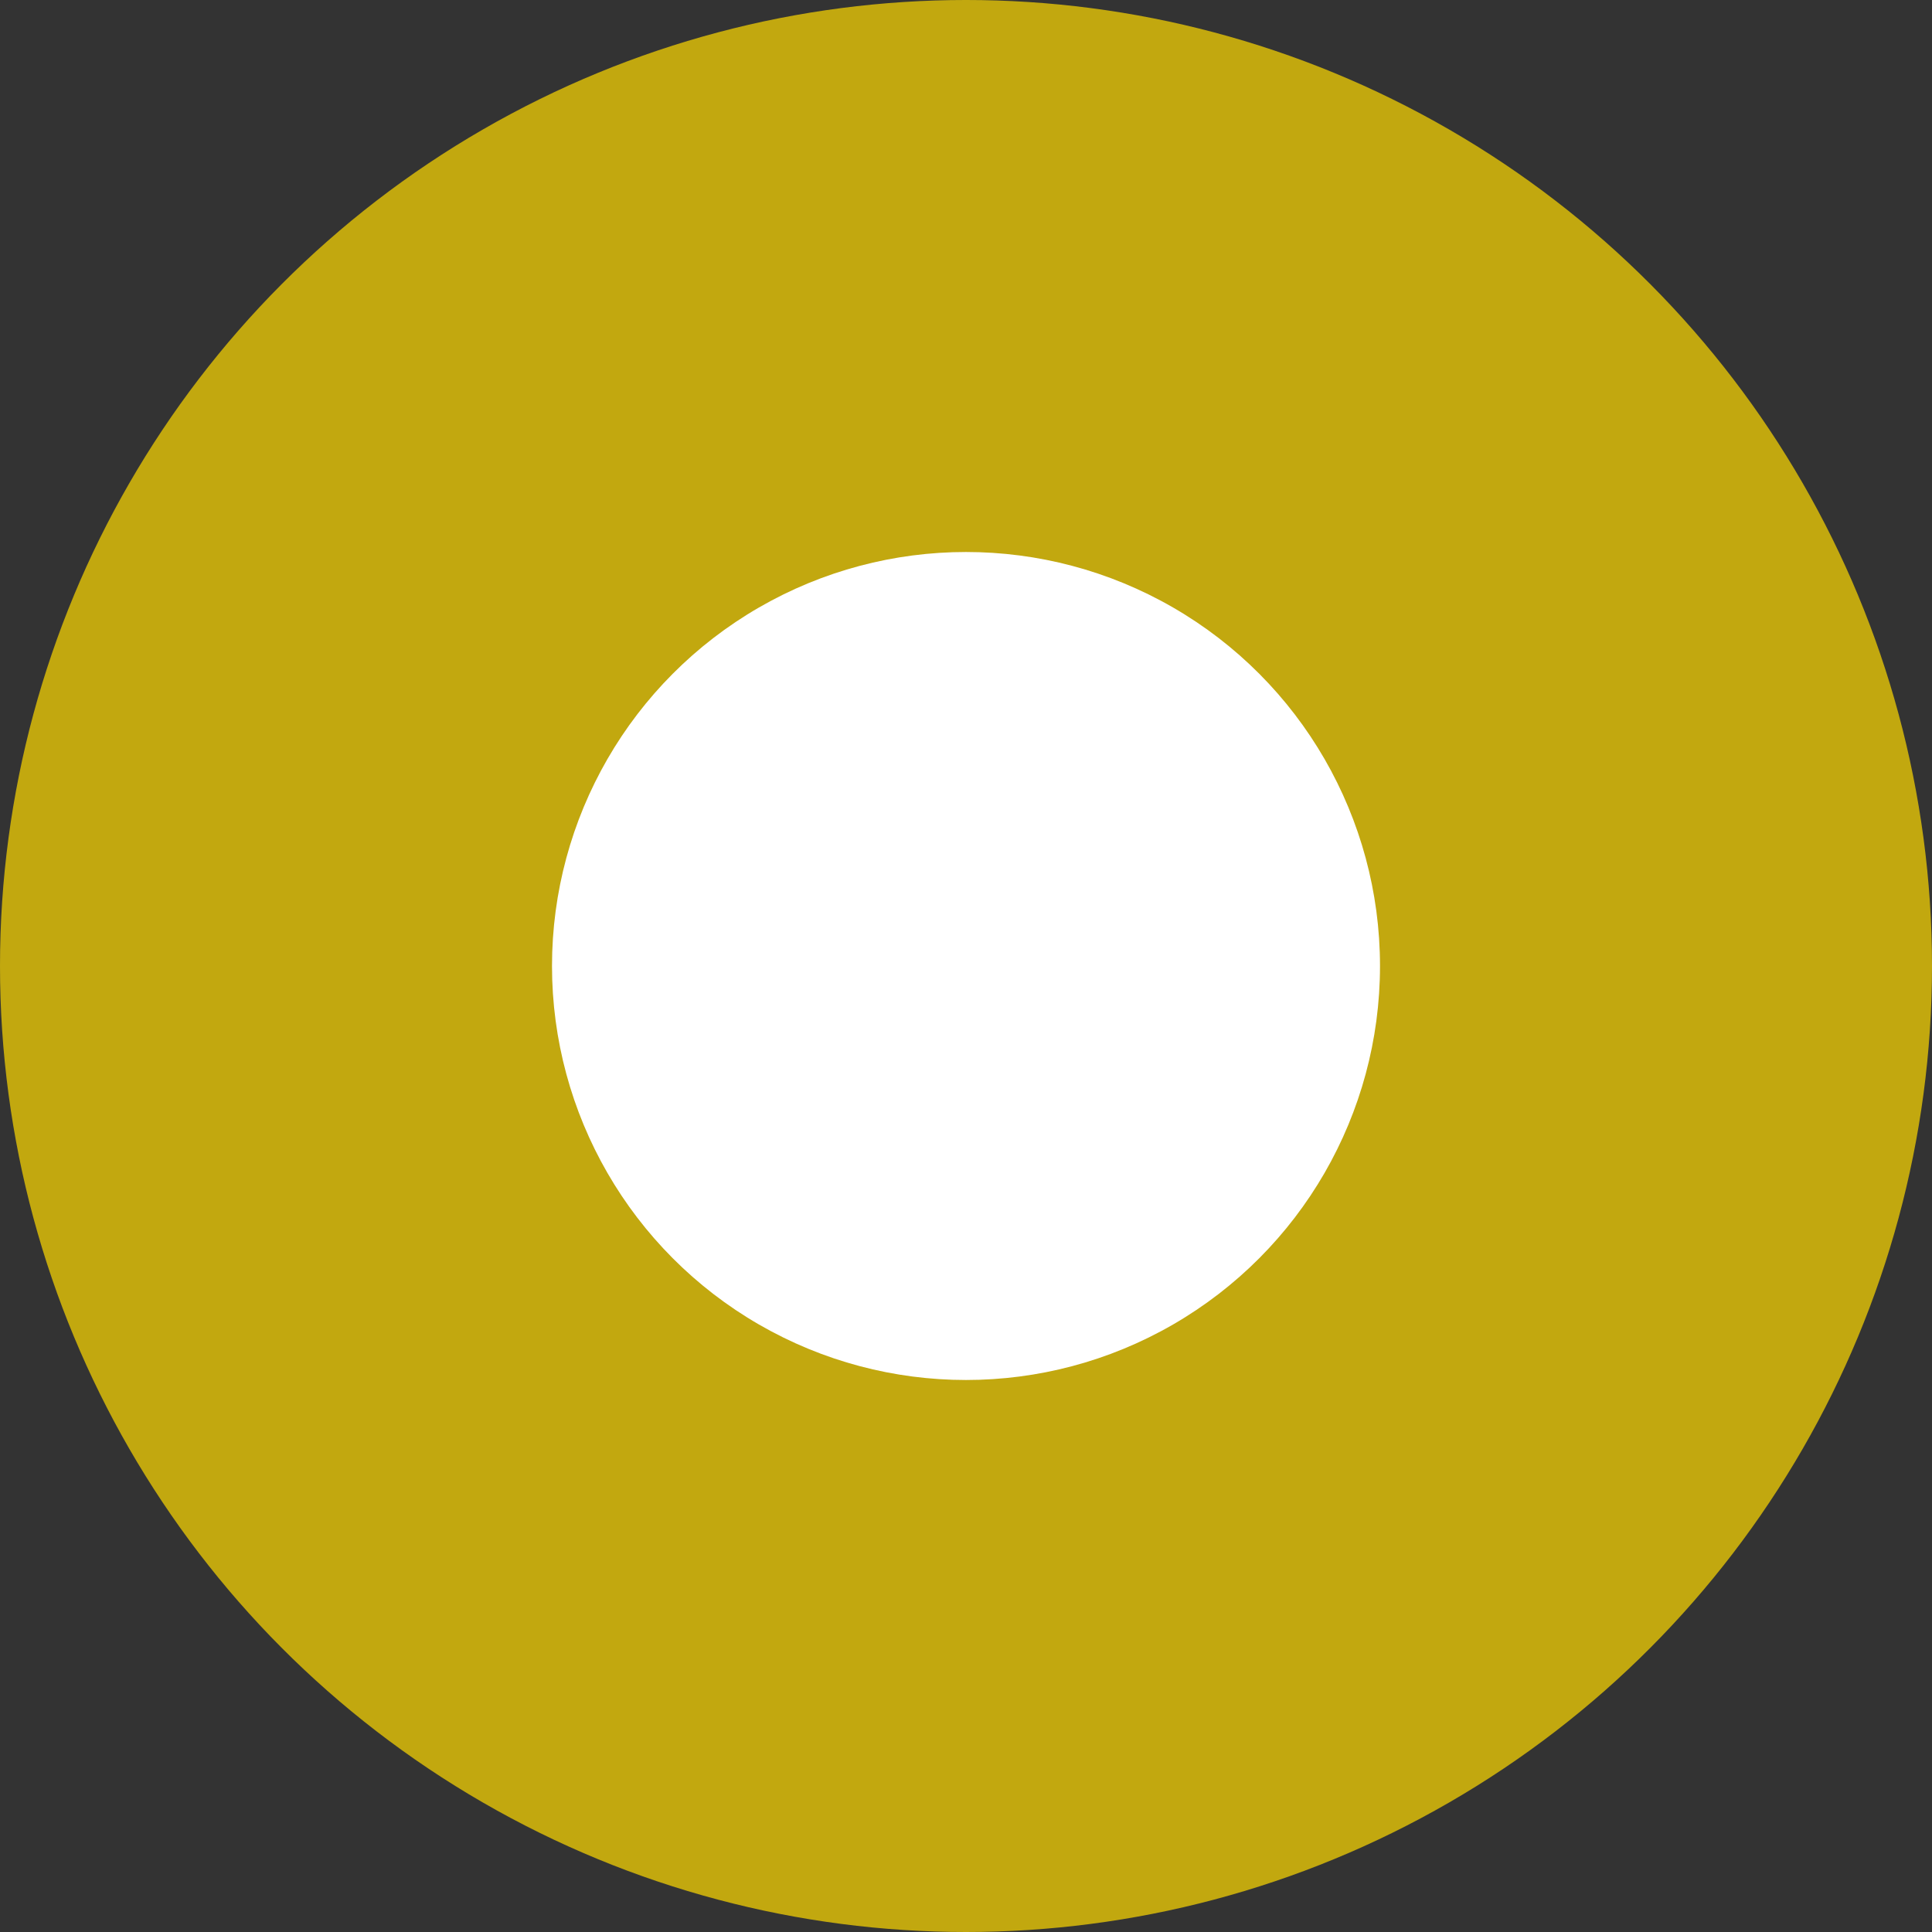
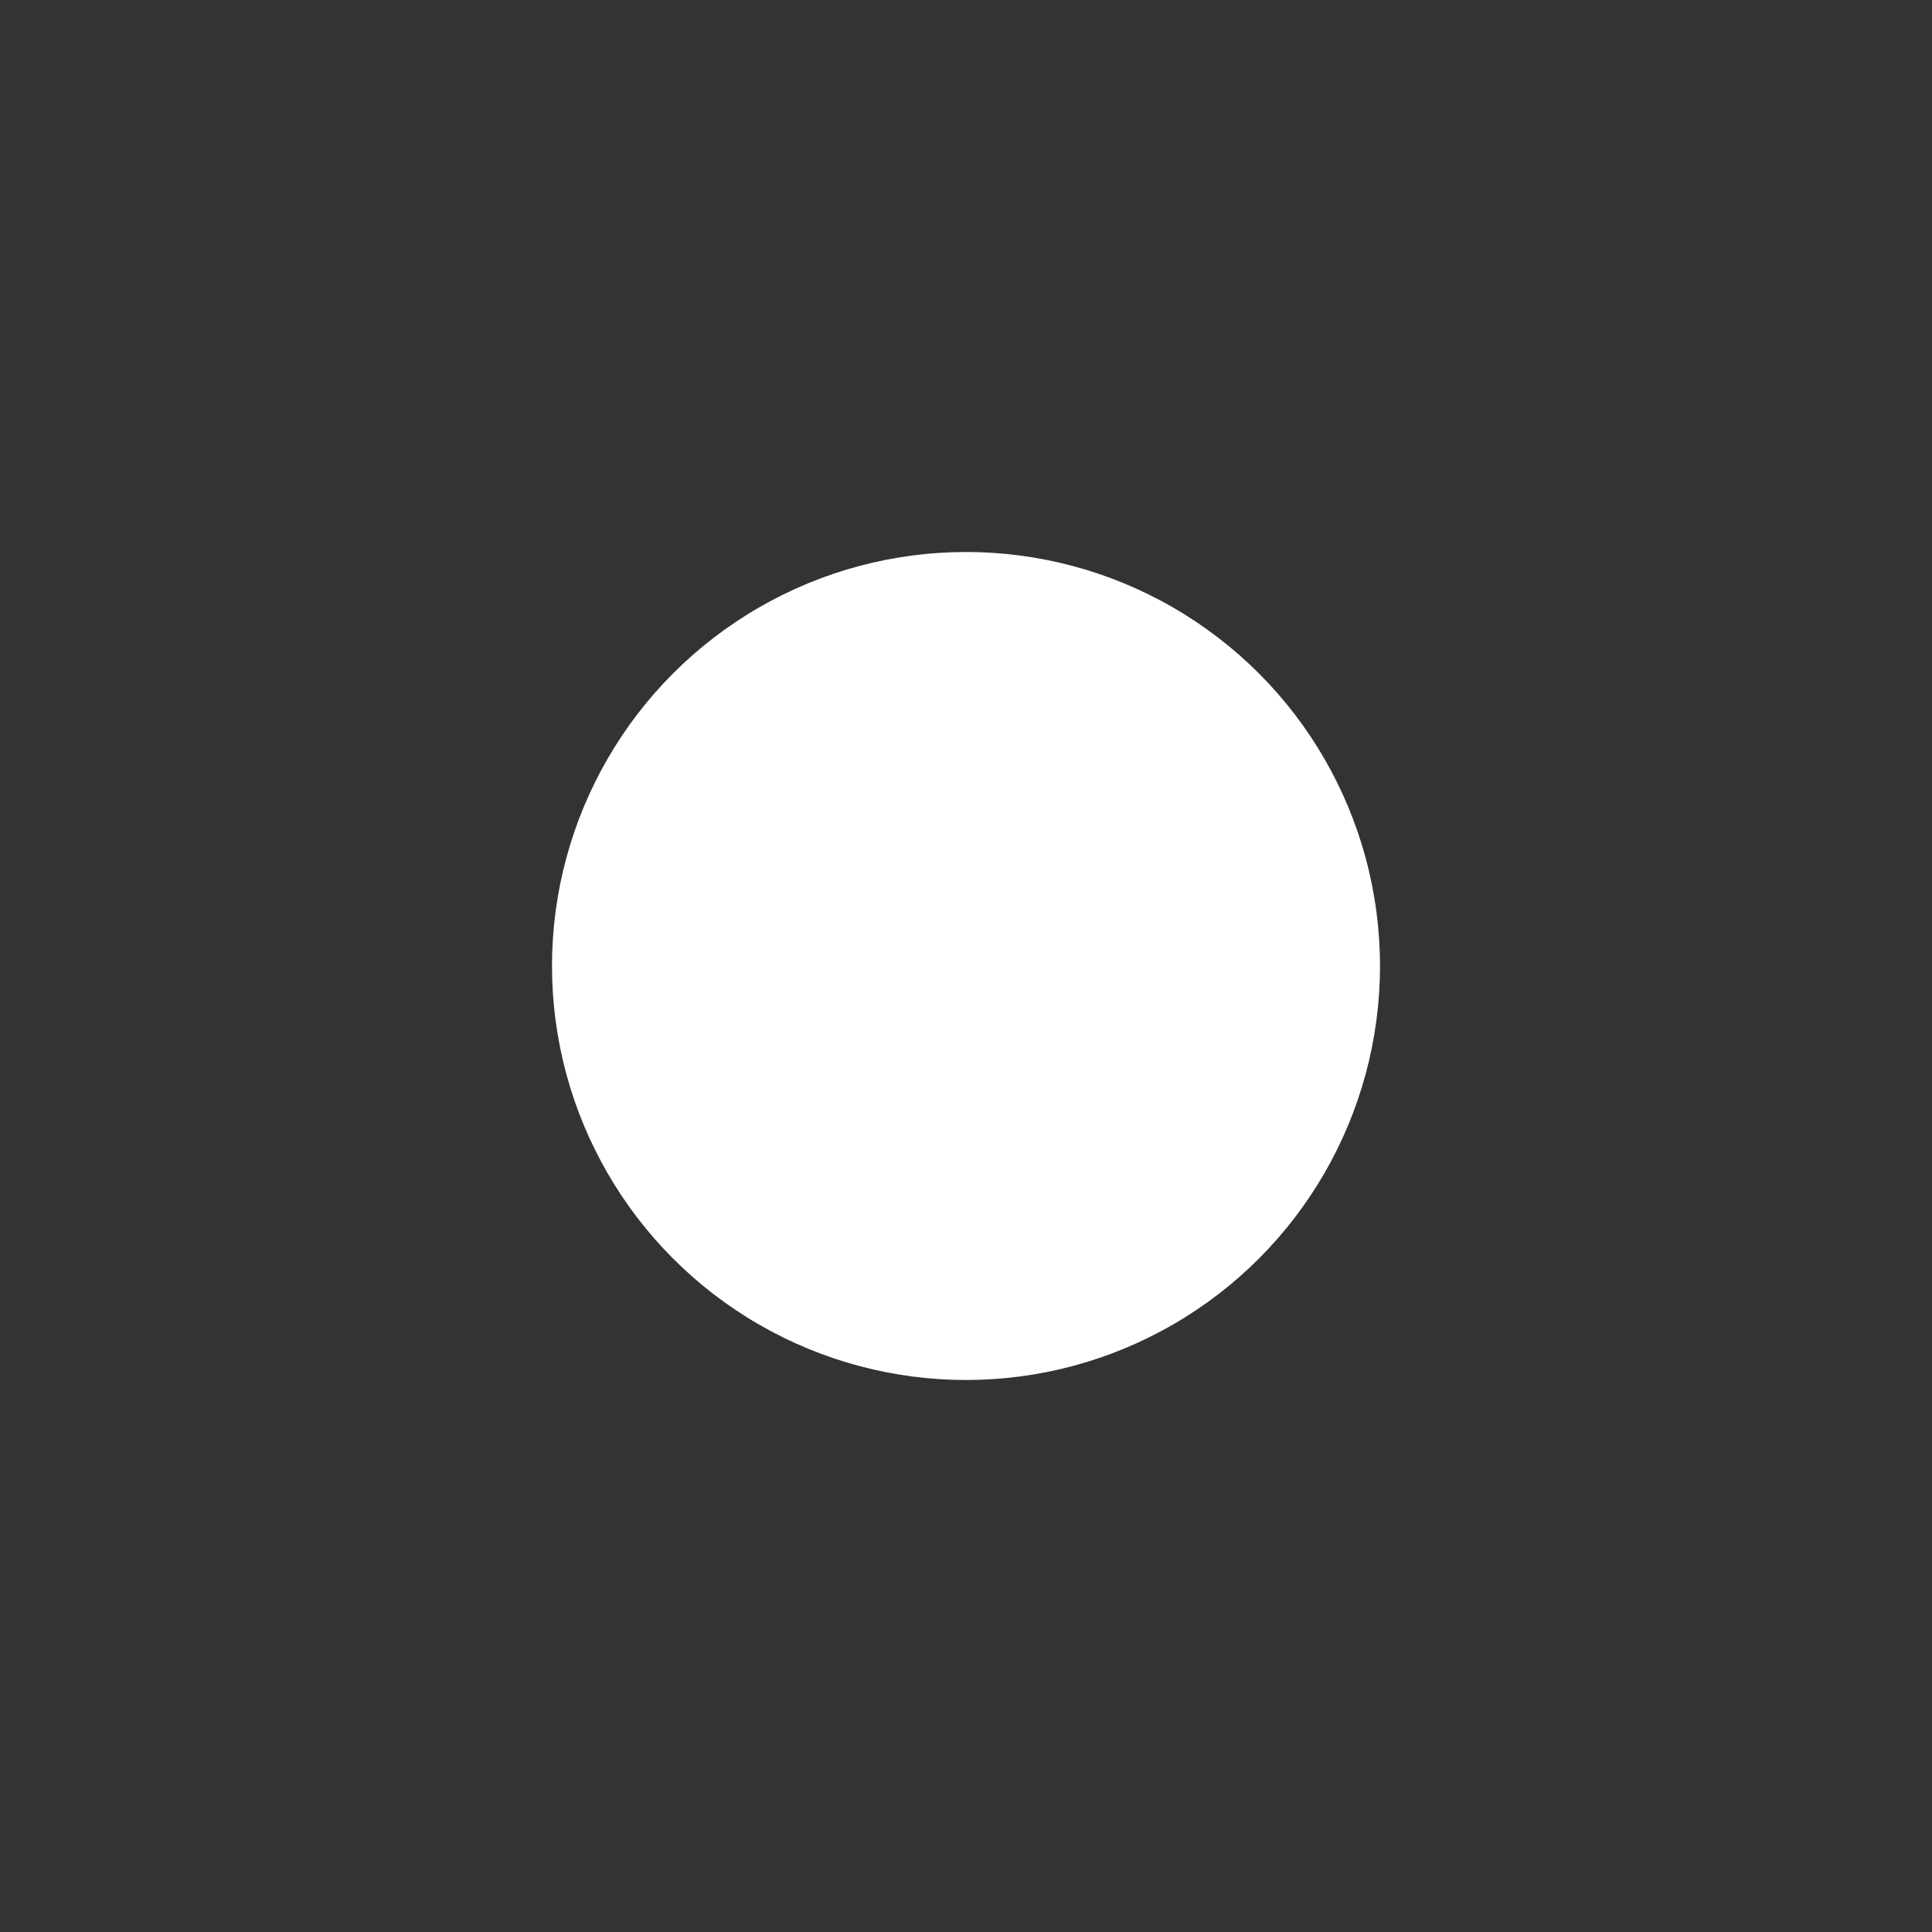
<svg xmlns="http://www.w3.org/2000/svg" width="35" height="35" viewBox="0 0 35 35">
  <rect x="0" y="0" width="35" height="35" fill="#333333" stroke="none" />
  <defs>
    <style>
            .cls-1{fill:rgba(255,218,0,.7)}.cls-2{fill:#fff}
        </style>
  </defs>
  <g id="Group_673" data-name="Group 673" transform="translate(-943 -386)">
-     <circle id="Ellipse_44" cx="17.5" cy="17.5" r="17.5" class="cls-1" data-name="Ellipse 44" transform="translate(943 386)" />
    <circle id="Ellipse_43" cx="7.5" cy="7.5" r="7.5" class="cls-2" data-name="Ellipse 43" transform="translate(953 396)" />
  </g>
</svg>